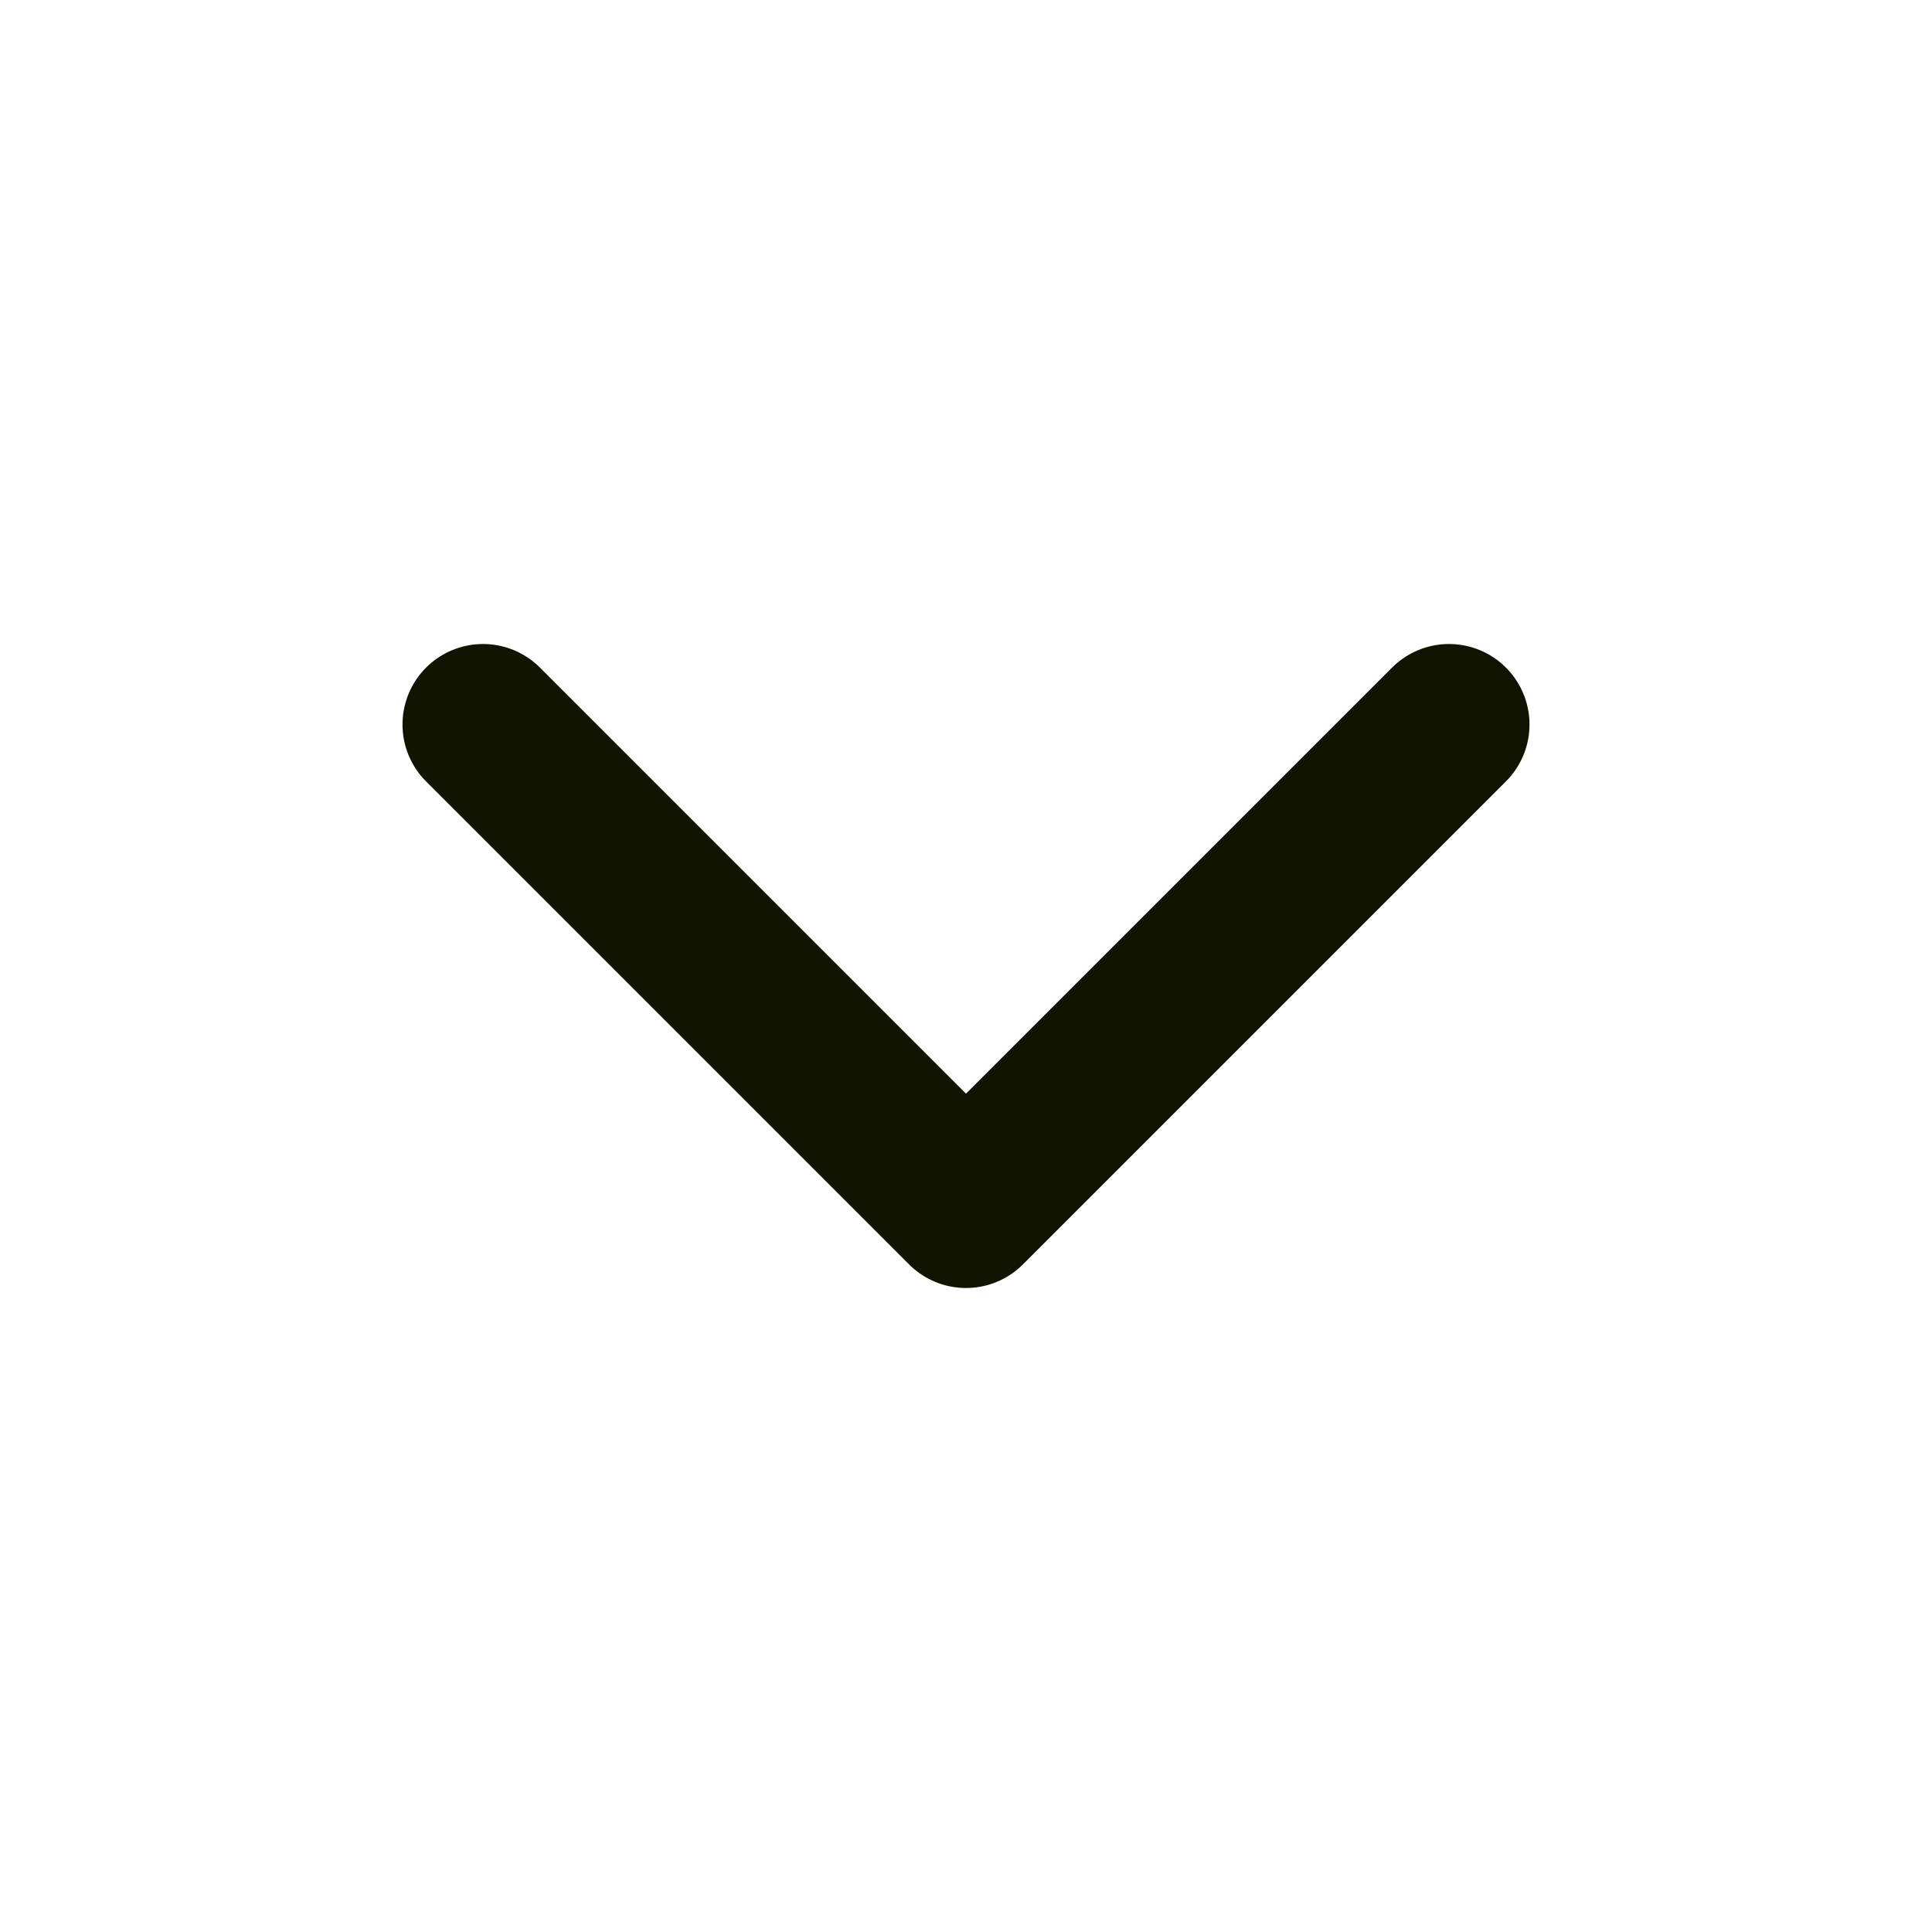
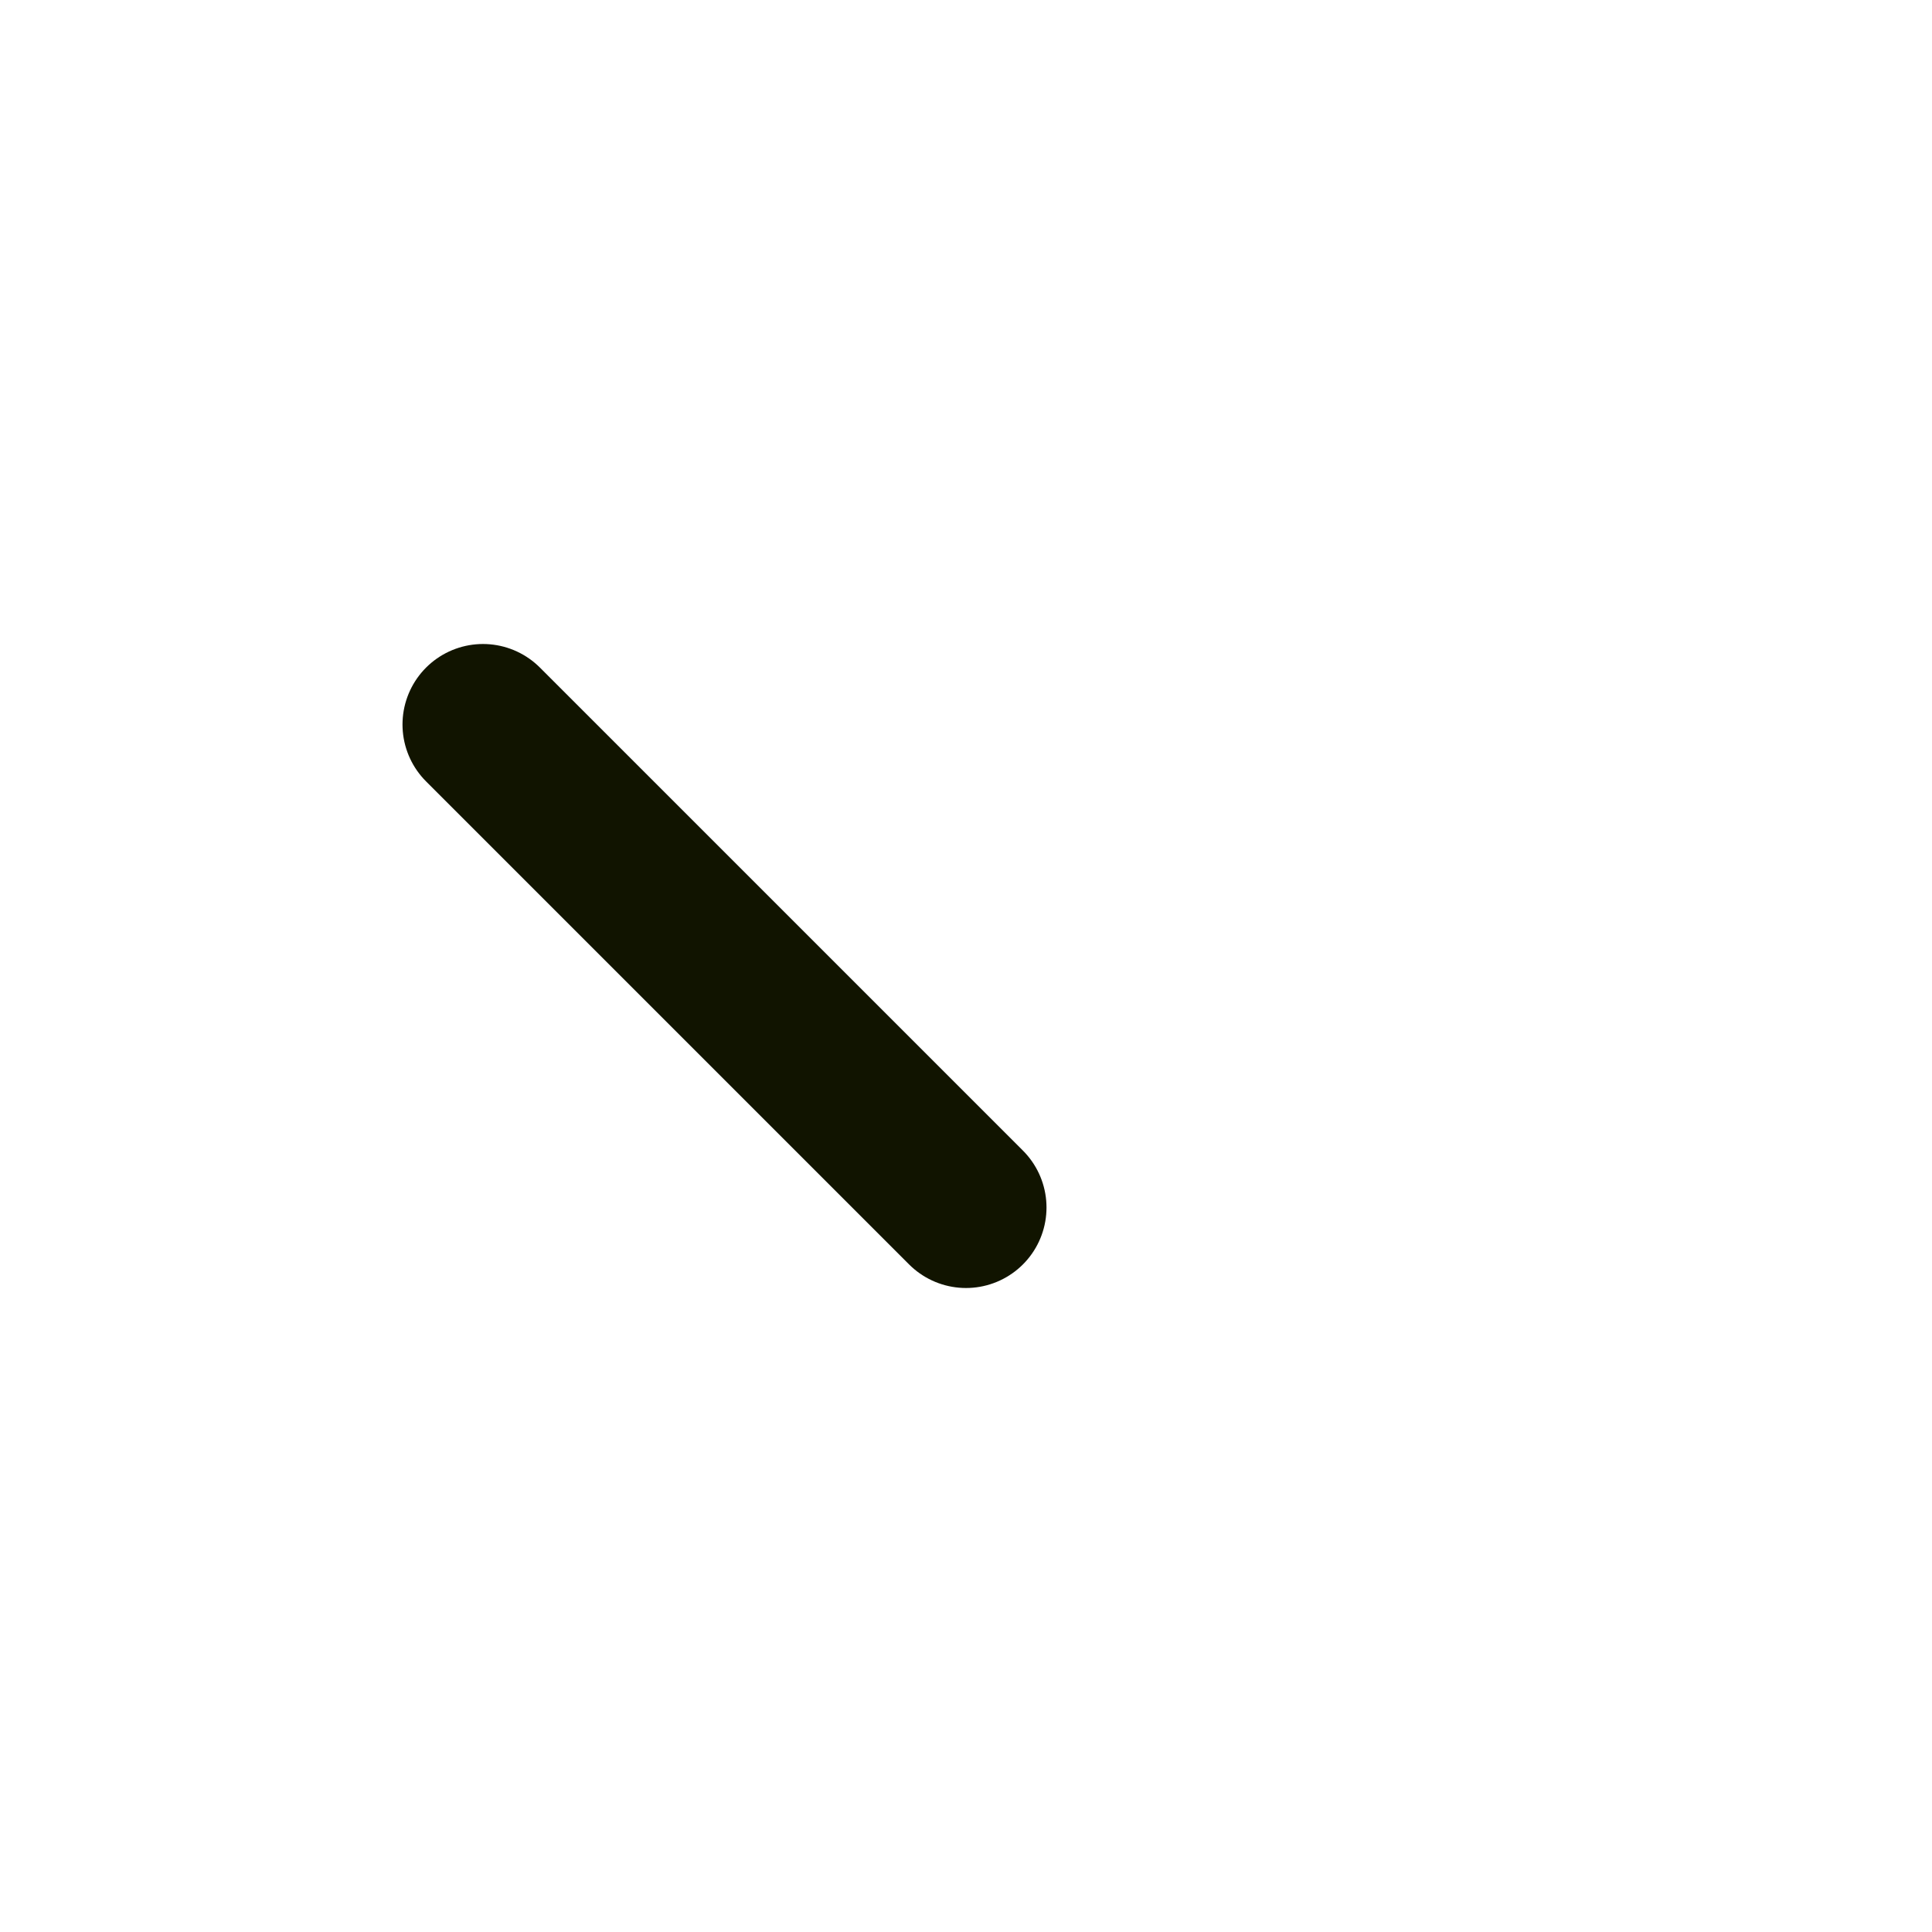
<svg xmlns="http://www.w3.org/2000/svg" width="24" height="24" viewBox="0 0 24 24" fill="none">
  <g id="chevron-down">
-     <path id="Icon" d="M6 9L12 15L18 9" stroke="#111400" stroke-width="2" stroke-linecap="round" stroke-linejoin="round" />
+     <path id="Icon" d="M6 9L12 15" stroke="#111400" stroke-width="2" stroke-linecap="round" stroke-linejoin="round" />
  </g>
</svg>